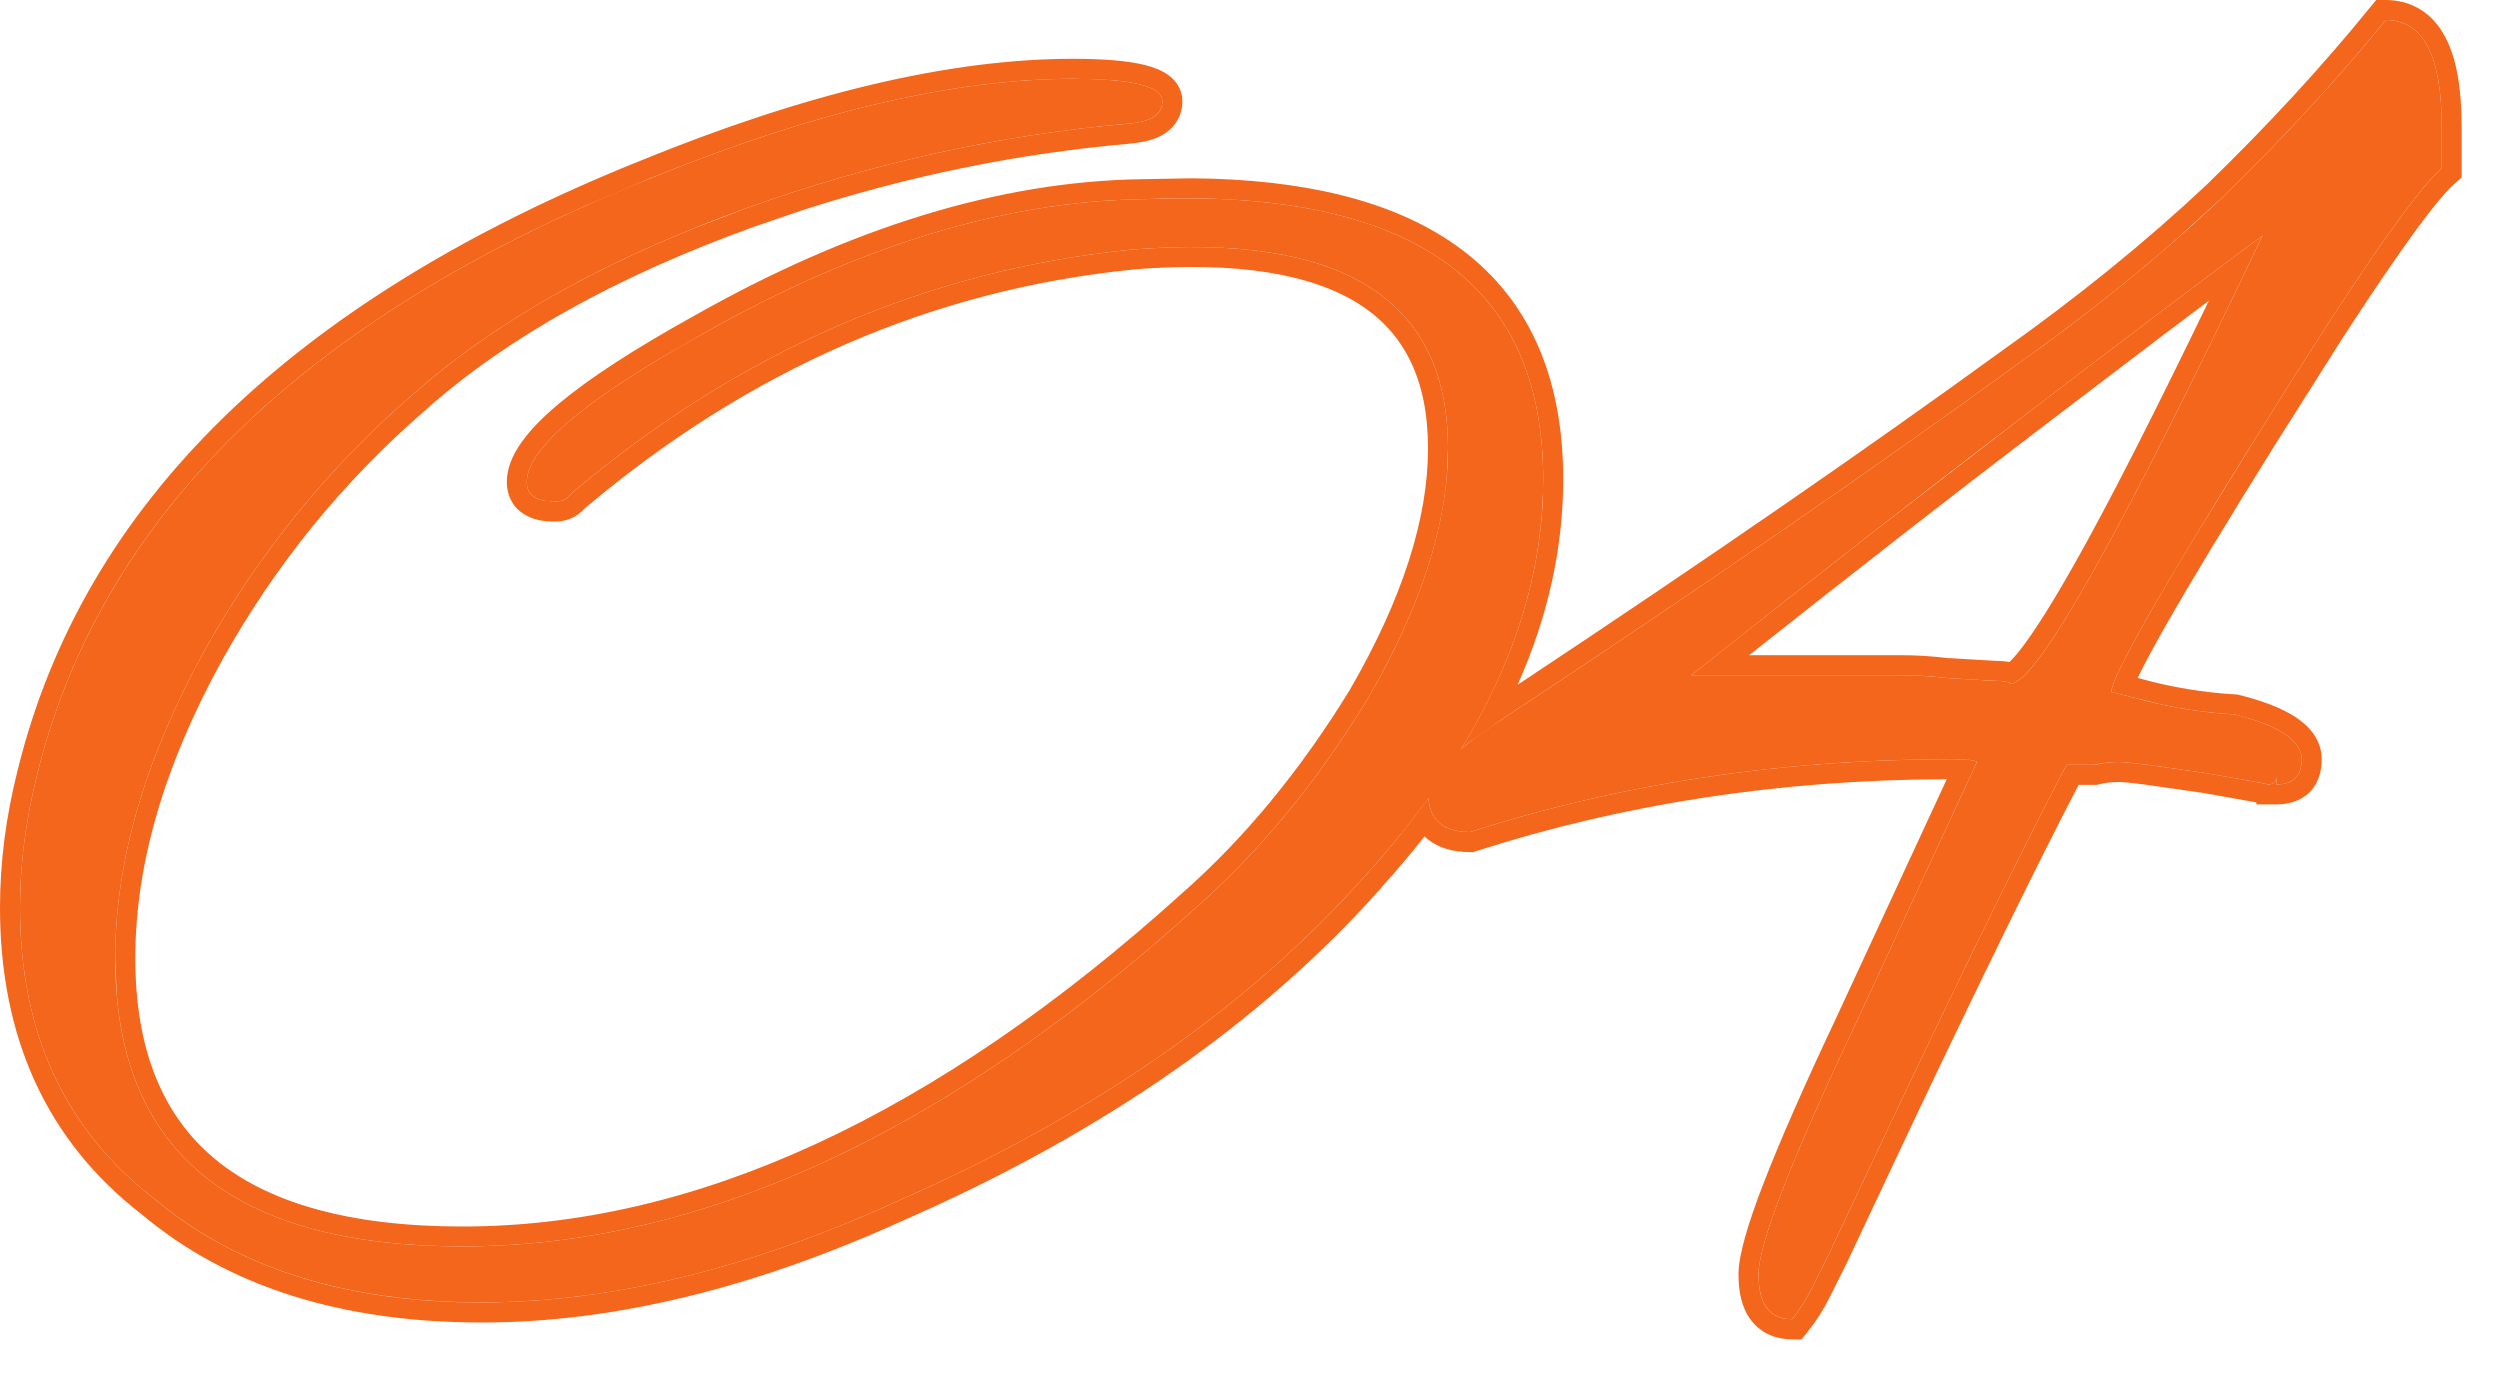
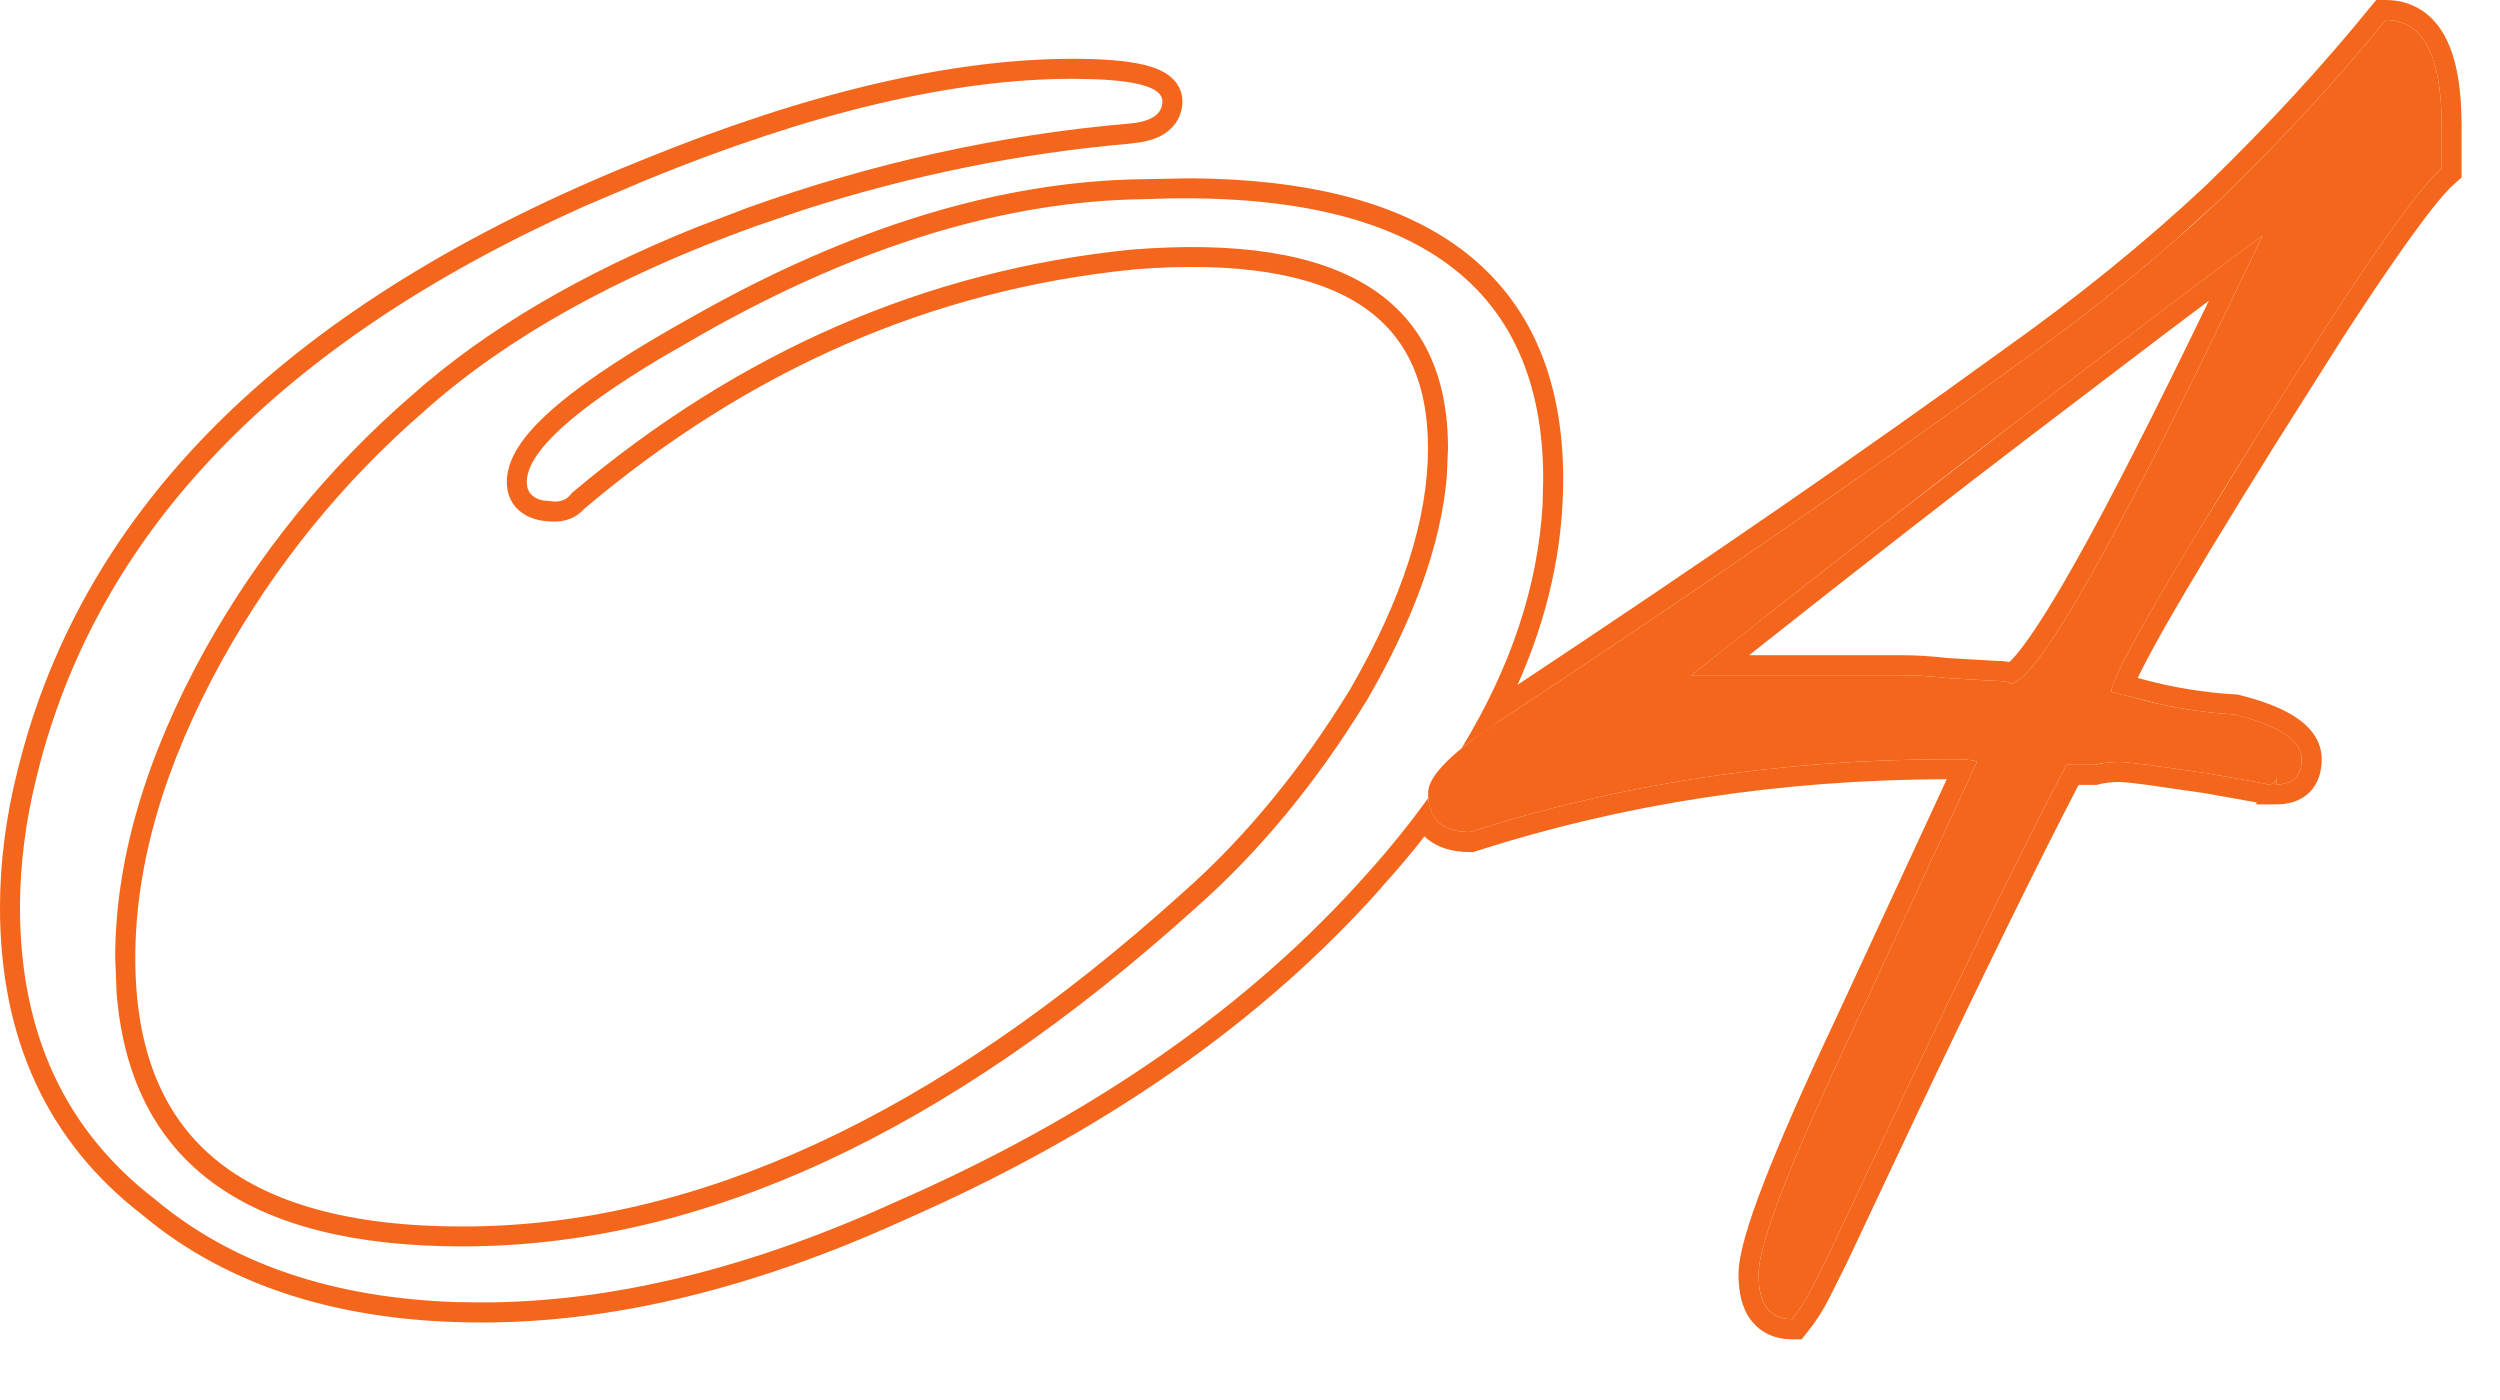
<svg xmlns="http://www.w3.org/2000/svg" width="25" height="14" viewBox="0 0 25 14" fill="none">
-   <path d="M4.82 13.024C3.458 13.024 2.366 12.679 1.544 11.988C0.648 11.297 0.2 10.327 0.2 9.076C0.2 8.647 0.256 8.208 0.368 7.76C1.003 5.166 3.038 3.178 6.472 1.796C8.115 1.124 9.534 0.788 10.728 0.788C11.325 0.788 11.624 0.863 11.624 1.012C11.624 1.143 11.512 1.218 11.288 1.236C10 1.348 8.731 1.628 7.48 2.076C6.08 2.58 4.96 3.206 4.12 3.952C3.28 4.68 2.59 5.53 2.048 6.5C1.451 7.583 1.152 8.61 1.152 9.58C1.152 11.503 2.31 12.464 4.624 12.464C7.014 12.464 9.459 11.335 11.96 9.076C12.595 8.516 13.164 7.826 13.668 7.004C14.21 6.071 14.48 5.231 14.48 4.484C14.48 2.991 13.425 2.328 11.316 2.496C9.263 2.702 7.396 3.514 5.716 4.932C5.679 4.988 5.623 5.016 5.548 5.016C5.362 5.016 5.268 4.951 5.268 4.82C5.268 4.484 5.856 3.99 7.032 3.336C8.582 2.459 10.047 2.011 11.428 1.992C14.098 1.88 15.432 2.814 15.432 4.792C15.432 6.118 14.844 7.434 13.668 8.74C12.492 10.066 10.924 11.158 8.964 12.016C7.49 12.688 6.108 13.024 4.82 13.024Z" fill="#F4661C" />
  <path d="M17.921 13.192C17.697 13.192 17.585 13.043 17.585 12.744C17.585 12.445 17.902 11.624 18.537 10.28L19.769 7.62C19.75 7.602 19.666 7.592 19.517 7.592C17.818 7.592 16.213 7.835 14.701 8.32C14.421 8.32 14.281 8.19 14.281 7.928C14.281 7.76 14.523 7.518 15.009 7.2C16.987 5.894 18.695 4.718 20.133 3.672C20.898 3.131 21.589 2.571 22.205 1.992C22.821 1.395 23.371 0.798 23.857 0.2C24.23 0.2 24.417 0.555 24.417 1.264V1.684C24.155 1.908 23.549 2.786 22.597 4.316C21.607 5.903 21.113 6.771 21.113 6.92L21.337 6.976C21.673 7.07 22.009 7.126 22.345 7.144C22.793 7.256 23.017 7.406 23.017 7.592C23.017 7.76 22.933 7.844 22.765 7.844V7.76C22.765 7.816 22.737 7.844 22.681 7.844L22.541 7.816L22.065 7.732L21.477 7.648C21.327 7.63 21.234 7.62 21.197 7.62C21.103 7.62 21.019 7.63 20.945 7.648H20.665C20.254 8.432 19.694 9.571 18.985 11.064L18.285 12.548L18.117 12.884C18.061 12.996 17.995 13.099 17.921 13.192ZM20.105 6.836C20.366 6.836 21.206 5.343 22.625 2.356C21.971 2.842 21.169 3.448 20.217 4.176C19.283 4.886 18.182 5.744 16.913 6.752H19.013C19.162 6.752 19.311 6.762 19.461 6.78L19.937 6.808C20.03 6.808 20.086 6.818 20.105 6.836Z" fill="#F4661C" />
  <path d="M1.152 9.58C1.152 8.61 1.451 7.583 2.048 6.5C2.59 5.53 3.28 4.68 4.12 3.952C4.855 3.299 5.805 2.738 6.969 2.271L7.48 2.076C8.731 1.628 10 1.348 11.288 1.236C11.512 1.218 11.624 1.143 11.624 1.012C11.624 0.882 11.395 0.808 10.938 0.792L10.728 0.788C9.534 0.788 8.115 1.124 6.472 1.796L5.845 2.062C2.789 3.429 0.963 5.328 0.368 7.76C0.256 8.208 0.2 8.647 0.2 9.076C0.2 10.327 0.648 11.297 1.544 11.988C2.314 12.636 3.322 12.98 4.567 13.021L4.82 13.024C6.108 13.024 7.49 12.688 8.964 12.016C10.924 11.158 12.492 10.066 13.668 8.74C13.896 8.487 14.1 8.233 14.283 7.979C14.299 8.176 14.405 8.288 14.602 8.314L14.701 8.32C16.213 7.835 17.818 7.592 19.517 7.592C19.666 7.592 19.75 7.602 19.769 7.62L18.537 10.28C17.902 11.624 17.585 12.445 17.585 12.744L17.59 12.85C17.611 13.045 17.695 13.158 17.842 13.185L17.921 13.192C17.995 13.099 18.061 12.996 18.117 12.884L18.285 12.548L18.985 11.064C19.694 9.571 20.254 8.432 20.665 7.648H20.945L21.064 7.627C21.105 7.622 21.15 7.62 21.197 7.62C21.234 7.62 21.327 7.63 21.477 7.648L22.065 7.732L22.541 7.816L22.681 7.844C22.737 7.844 22.765 7.816 22.765 7.76V7.844C22.933 7.844 23.017 7.76 23.017 7.592C23.016 7.429 22.845 7.294 22.502 7.188L22.345 7.144C22.093 7.13 21.841 7.095 21.589 7.039L21.337 6.976L21.113 6.92C21.113 6.808 21.391 6.291 21.947 5.371L22.597 4.316C23.549 2.786 24.155 1.908 24.417 1.684V1.264C24.417 0.555 24.23 0.2 23.857 0.2C23.371 0.798 22.821 1.395 22.205 1.992L21.729 2.423C21.239 2.85 20.706 3.266 20.133 3.672C18.695 4.718 16.987 5.894 15.009 7.2L14.69 7.424C14.664 7.445 14.639 7.465 14.614 7.485C15.109 6.674 15.38 5.859 15.426 5.041L15.432 4.792C15.432 2.814 14.098 1.88 11.428 1.992C10.047 2.011 8.582 2.459 7.032 3.336L6.619 3.574C5.719 4.111 5.268 4.526 5.268 4.82L5.272 4.866C5.287 4.938 5.338 4.984 5.426 5.004L5.548 5.016C5.623 5.016 5.679 4.988 5.716 4.932C7.396 3.514 9.263 2.702 11.316 2.496C13.425 2.328 14.48 2.991 14.48 4.484L14.468 4.769C14.409 5.442 14.142 6.188 13.668 7.004C13.164 7.826 12.595 8.516 11.96 9.076C9.459 11.335 7.014 12.464 4.624 12.464L4.624 12.265C6.947 12.265 9.347 11.167 11.826 8.928L11.828 8.926C12.446 8.381 13.003 7.706 13.498 6.899C14.027 5.986 14.28 5.182 14.28 4.484C14.28 3.791 14.04 3.323 13.583 3.036C13.11 2.739 12.372 2.612 11.335 2.694L11.336 2.695C9.326 2.896 7.497 3.691 5.846 5.085C5.768 5.173 5.663 5.216 5.548 5.216C5.437 5.216 5.319 5.198 5.224 5.131C5.115 5.055 5.068 4.94 5.068 4.82C5.068 4.679 5.129 4.544 5.215 4.423C5.302 4.3 5.426 4.174 5.58 4.044C5.889 3.784 6.343 3.49 6.936 3.161C8.503 2.274 9.999 1.812 11.42 1.792L11.913 1.783C13.031 1.791 13.916 2.004 14.546 2.444C15.278 2.957 15.632 3.753 15.632 4.792C15.632 5.484 15.478 6.169 15.176 6.848C17.035 5.616 18.648 4.504 20.015 3.511L20.018 3.509C20.776 2.972 21.459 2.418 22.067 1.847C22.677 1.255 23.222 0.664 23.701 0.074L23.762 0H23.856C23.983 0 24.103 0.031 24.209 0.098C24.314 0.164 24.395 0.26 24.454 0.373C24.57 0.593 24.616 0.899 24.616 1.265V1.776L24.547 1.836C24.439 1.928 24.237 2.181 23.931 2.624C23.78 2.841 23.608 3.1 23.414 3.399L22.767 4.422C22.272 5.214 21.903 5.825 21.657 6.256C21.535 6.471 21.445 6.639 21.386 6.761C21.383 6.767 21.38 6.774 21.377 6.78L21.385 6.782L21.391 6.783C21.713 6.873 22.035 6.926 22.355 6.944L22.375 6.945L22.394 6.95C22.626 7.008 22.82 7.081 22.96 7.174C23.101 7.268 23.217 7.405 23.217 7.592C23.217 7.707 23.188 7.83 23.095 7.923C23.002 8.015 22.879 8.044 22.765 8.044H22.564V8.024L22.502 8.013L22.036 7.93L21.452 7.846C21.298 7.826 21.218 7.82 21.196 7.82C21.116 7.82 21.049 7.828 20.993 7.842L20.97 7.849H20.786C20.383 8.624 19.843 9.724 19.166 11.149L18.466 12.634L18.296 12.974C18.234 13.098 18.161 13.213 18.077 13.317L18.017 13.393H17.921C17.76 13.393 17.61 13.335 17.509 13.2C17.415 13.076 17.385 12.913 17.385 12.744C17.385 12.641 17.411 12.511 17.452 12.367C17.494 12.219 17.555 12.04 17.636 11.832C17.797 11.415 18.037 10.868 18.355 10.194L19.468 7.792C17.806 7.797 16.238 8.037 14.762 8.511L14.732 8.521H14.701C14.534 8.521 14.37 8.481 14.249 8.368C14.248 8.367 14.246 8.366 14.245 8.364C14.112 8.534 13.969 8.703 13.816 8.872L13.817 8.873C12.619 10.224 11.026 11.331 9.045 12.199C7.552 12.879 6.143 13.225 4.82 13.225C3.424 13.225 2.281 12.87 1.415 12.142C0.469 11.409 0 10.378 0 9.076C2.07321e-06 8.629 0.058 8.174 0.174 7.712C0.829 5.033 2.928 3.006 6.397 1.61C8.053 0.933 9.499 0.588 10.729 0.588C11.031 0.588 11.274 0.607 11.448 0.65C11.534 0.672 11.62 0.703 11.688 0.754C11.762 0.809 11.824 0.896 11.824 1.012C11.824 1.146 11.761 1.26 11.651 1.333C11.554 1.398 11.431 1.424 11.305 1.435L11.306 1.436C10.194 1.532 9.096 1.756 8.012 2.106L7.548 2.265C6.165 2.763 5.069 3.376 4.253 4.102L4.251 4.104C3.429 4.816 2.754 5.647 2.224 6.597C1.638 7.658 1.353 8.651 1.353 9.58C1.353 10.5 1.628 11.156 2.148 11.589C2.676 12.027 3.49 12.265 4.624 12.265L4.624 12.464C2.454 12.464 1.302 11.619 1.166 9.93L1.152 9.58ZM22.625 2.356C21.206 5.343 20.366 6.836 20.105 6.836C20.086 6.818 20.03 6.808 19.937 6.808L19.461 6.78C19.311 6.762 19.162 6.752 19.013 6.752V6.552C19.166 6.552 19.319 6.562 19.472 6.58L19.948 6.608C19.996 6.609 20.041 6.611 20.082 6.618C20.085 6.619 20.088 6.619 20.092 6.62L20.095 6.619C20.132 6.585 20.183 6.526 20.248 6.438C20.378 6.261 20.548 5.989 20.757 5.618C21.102 5.005 21.544 4.134 22.089 3.007C21.949 3.112 21.804 3.221 21.653 3.335L20.338 4.335C19.519 4.958 18.571 5.698 17.491 6.552H19.013V6.752H16.913C17.547 6.248 18.14 5.782 18.69 5.353L20.217 4.176C21.169 3.448 21.971 2.842 22.625 2.356Z" fill="#F4661C" />
</svg>